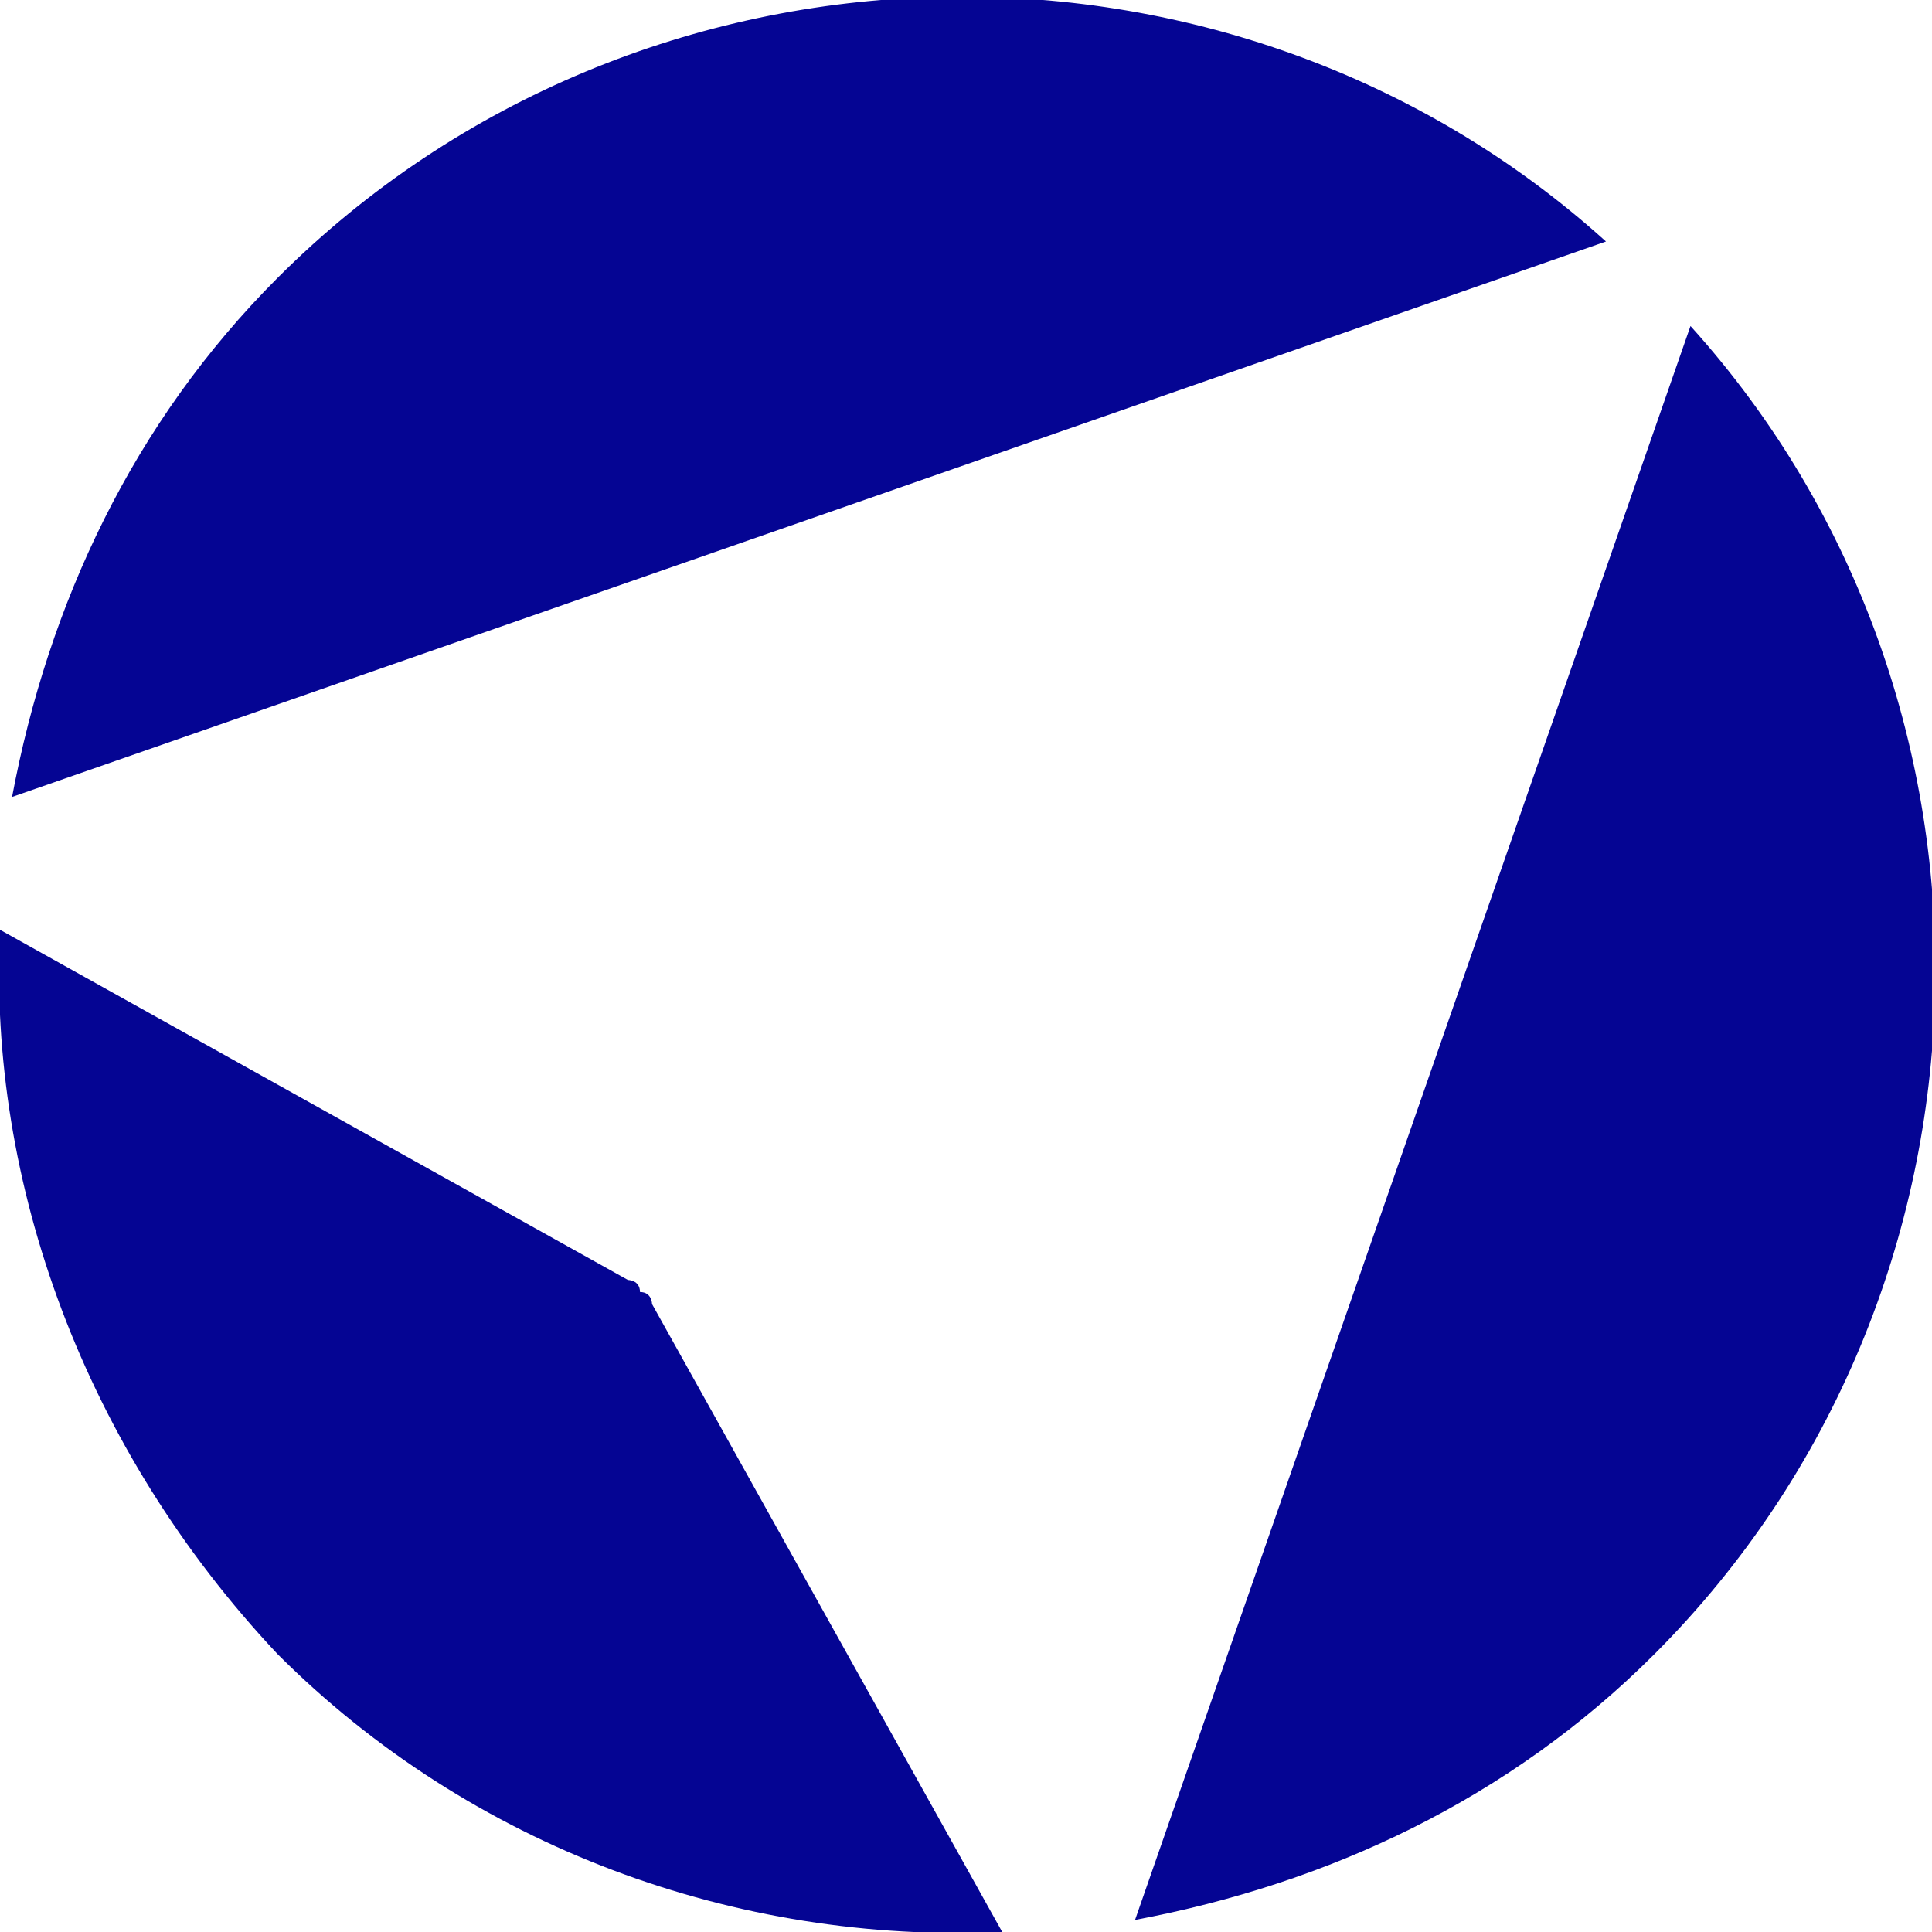
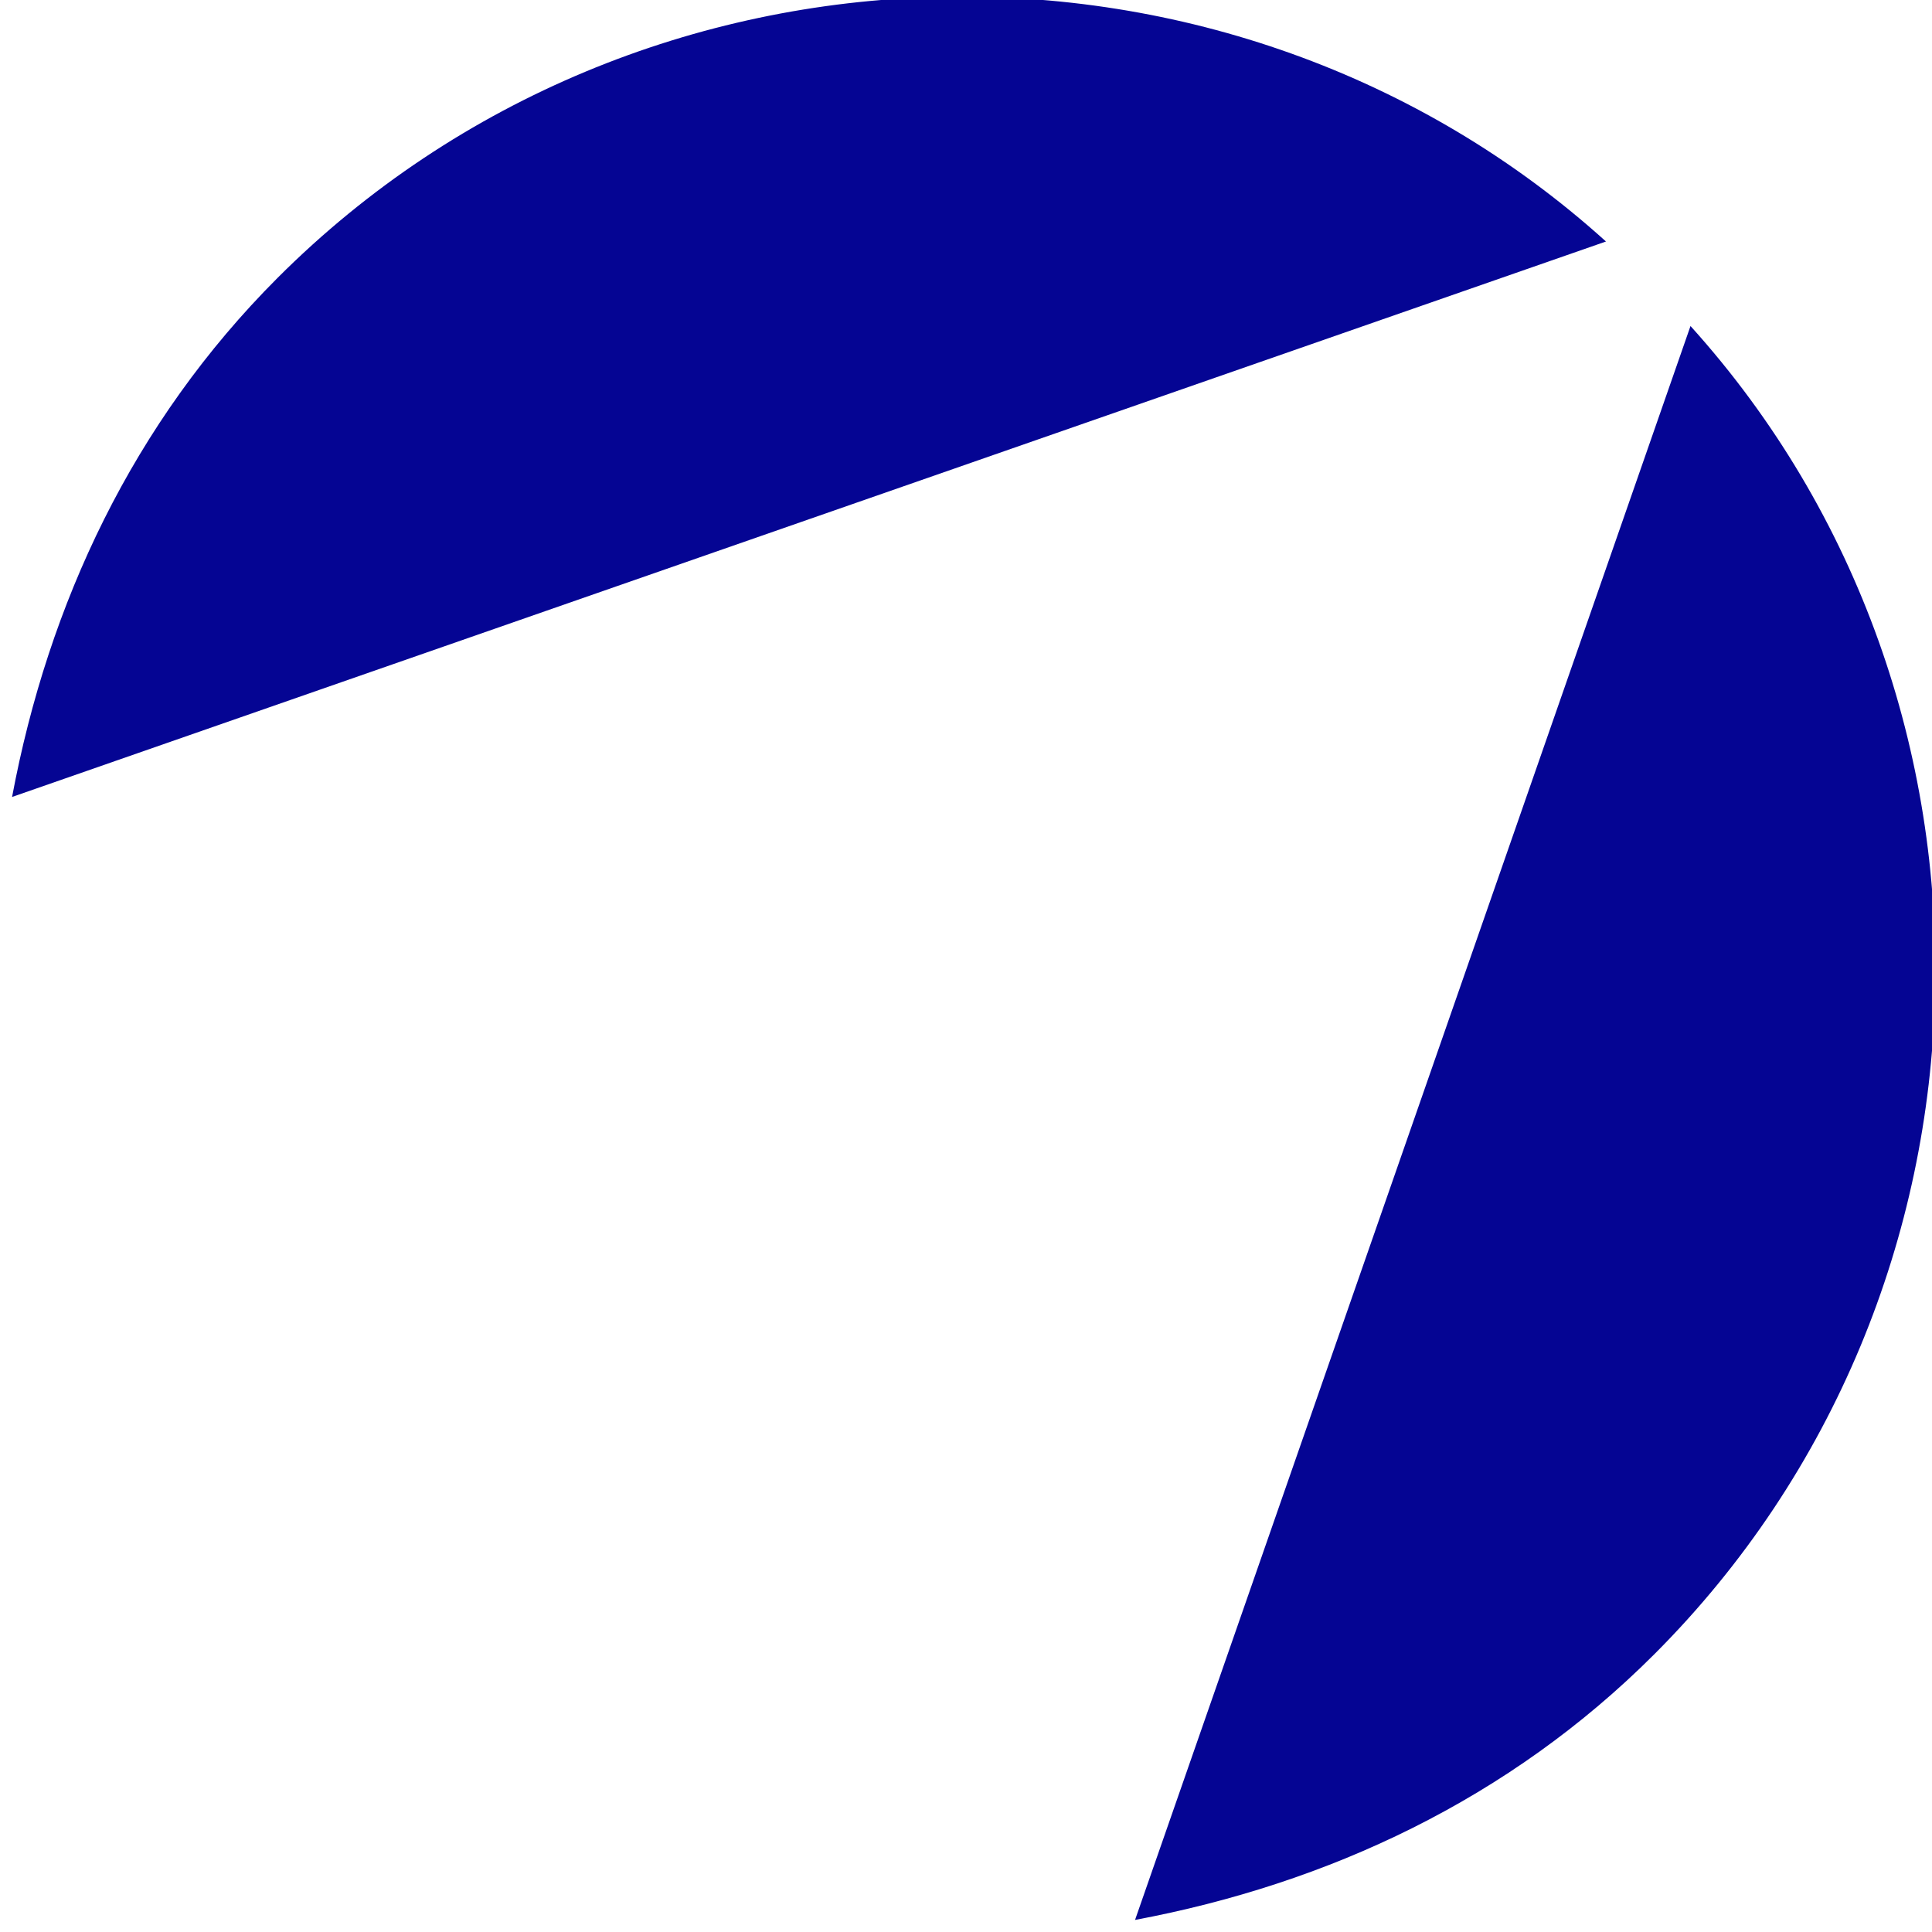
<svg xmlns="http://www.w3.org/2000/svg" version="1.1" id="Layer_1" x="0px" y="0px" viewBox="0 0 16 16" style="enable-background:new 0 0 16 16;" xml:space="preserve">
  <style type="text/css">
	.st0{fill:#050593;}
</style>
  <g>
    <g>
      <path class="st0" d="M13.3,2L0.1,6.6c0.3-1.6,1-3.1,2.2-4.3C5.3-0.7,10.2-0.8,13.3,2C13.3,2,13.3,2,13.3,2z" />
-       <path class="st0" d="M5.4,10.8L8.3,16c-2.2,0.1-4.4-0.7-6-2.3C0.7,12-0.1,9.8,0,7.7l5.2,2.9c0,0,0,0,0,0c0,0,0.1,0,0.1,0.1    C5.4,10.7,5.4,10.8,5.4,10.8C5.4,10.8,5.4,10.8,5.4,10.8z" />
      <path class="st0" d="M13.7,13.7c-1.2,1.2-2.7,1.9-4.3,2.2L14,2.7c0,0,0,0,0,0C16.8,5.8,16.7,10.7,13.7,13.7z" />
    </g>
  </g>
</svg>